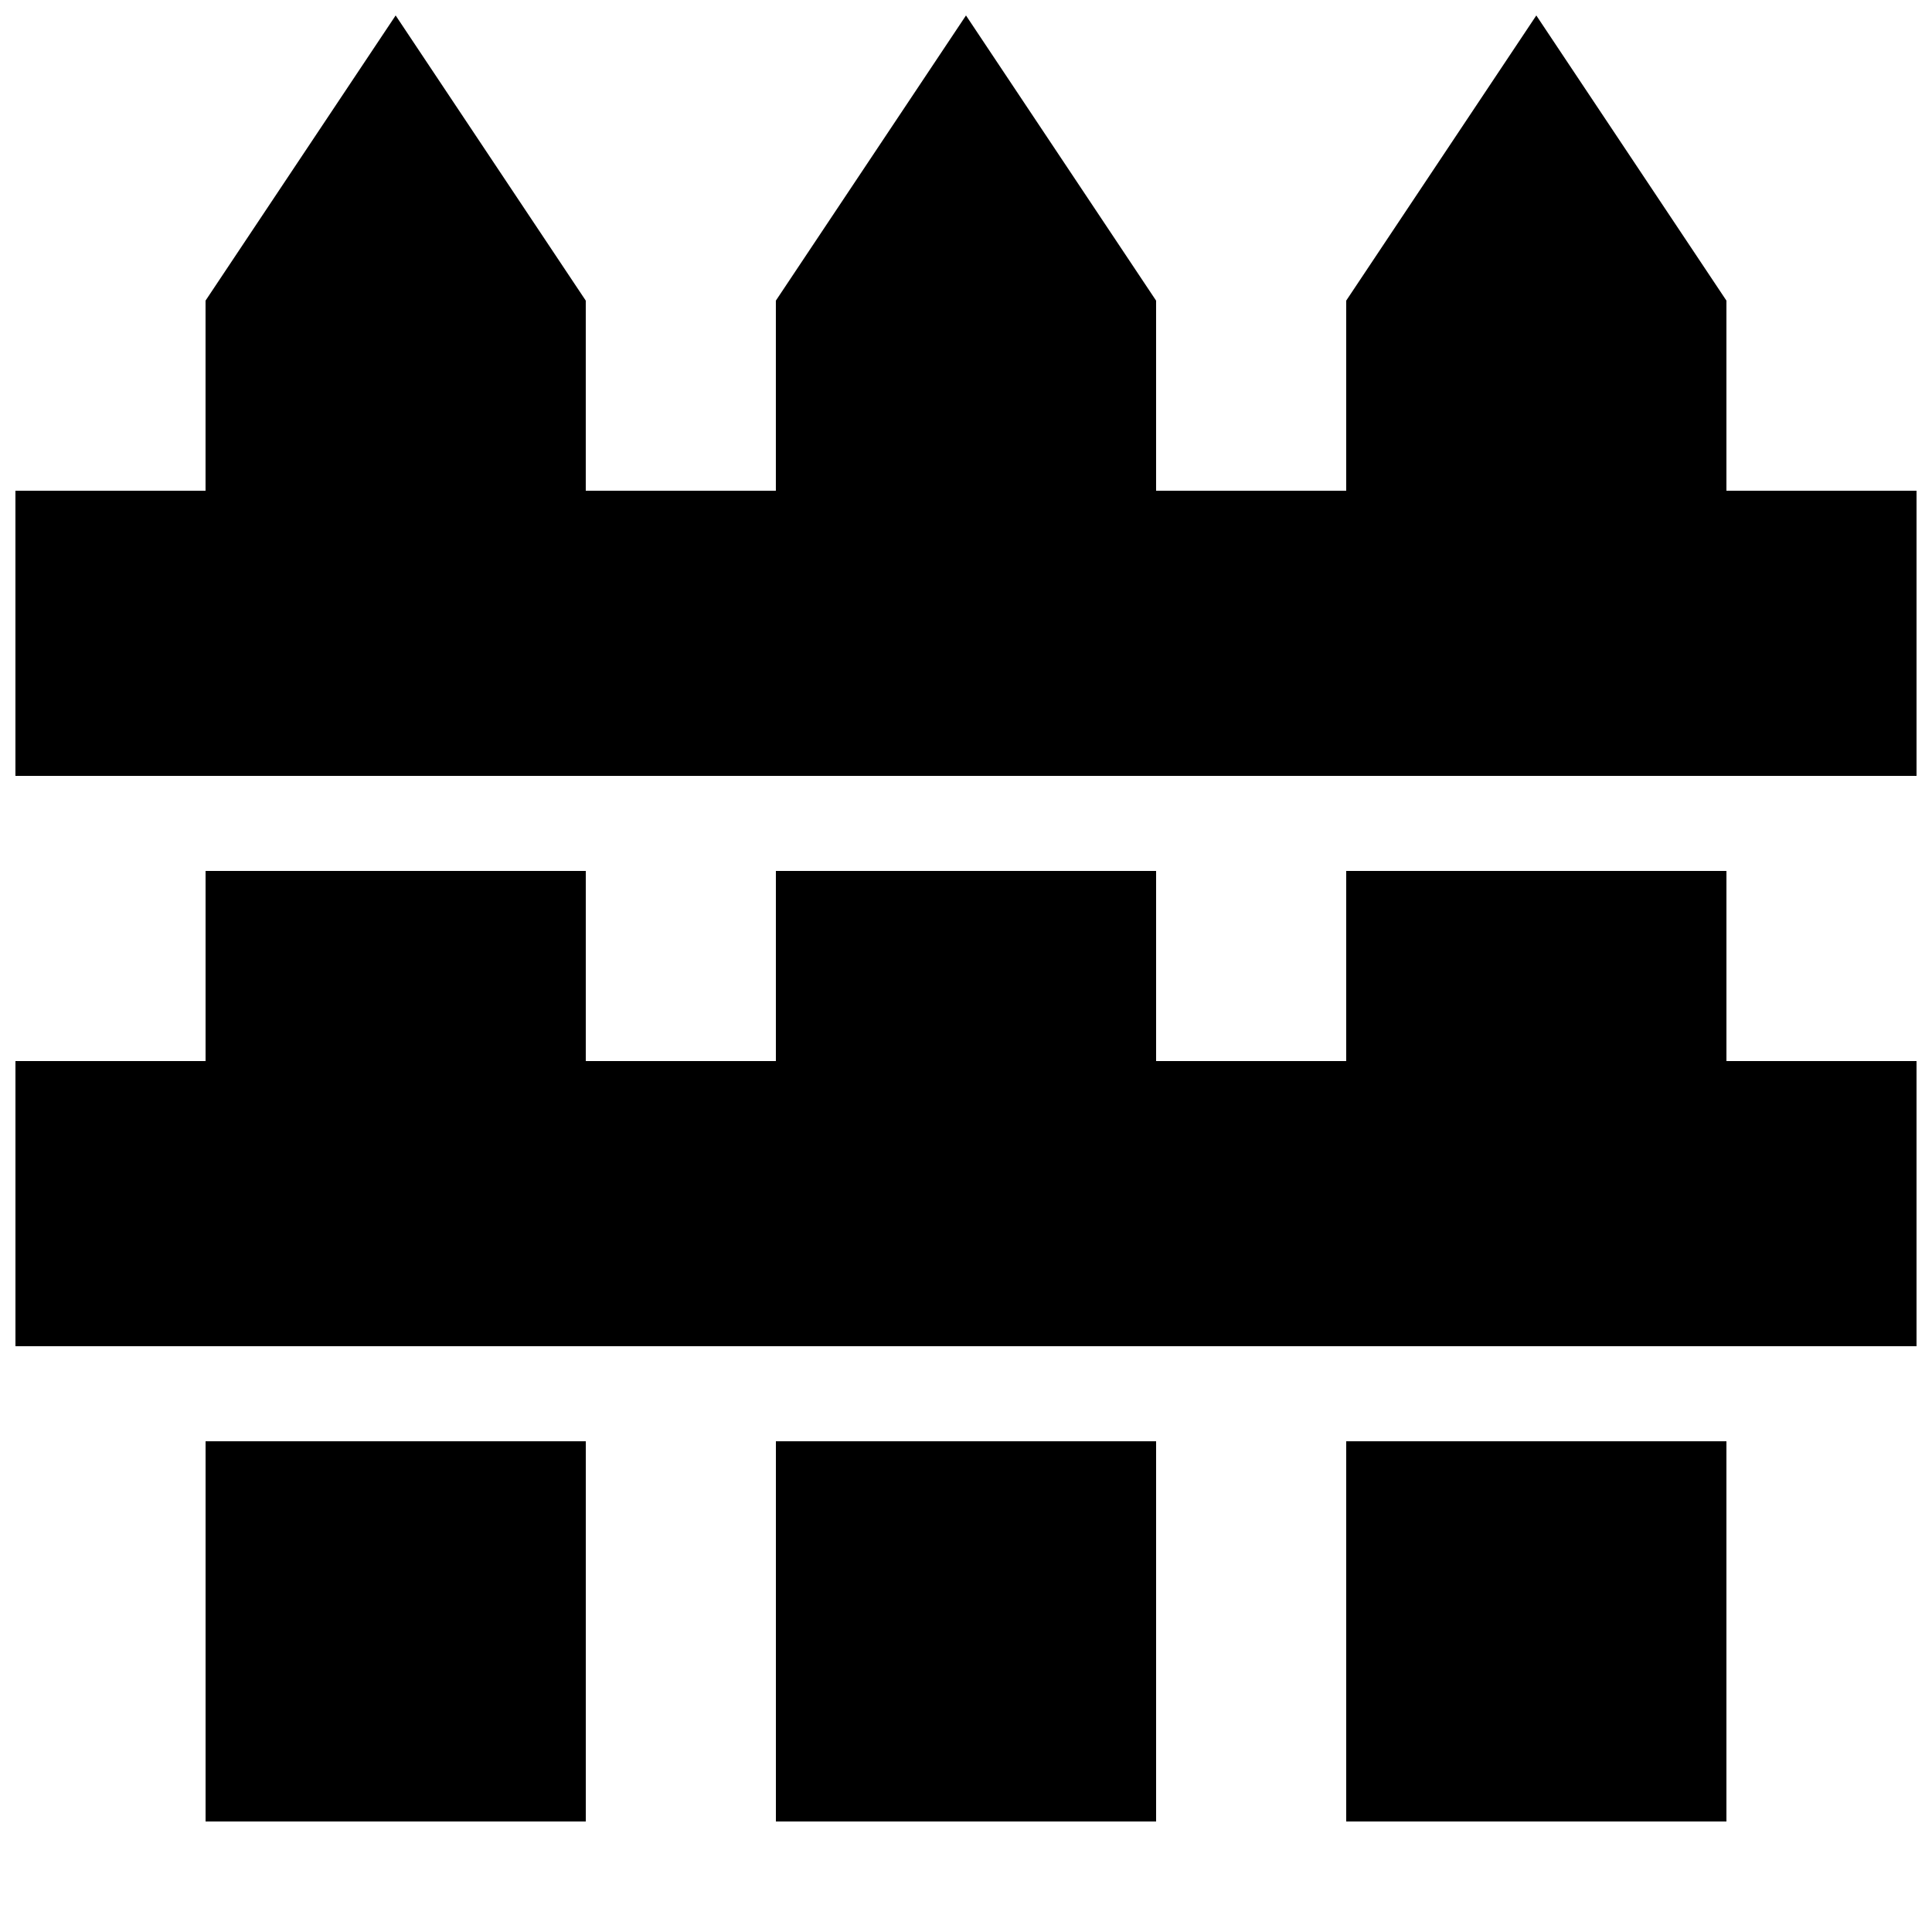
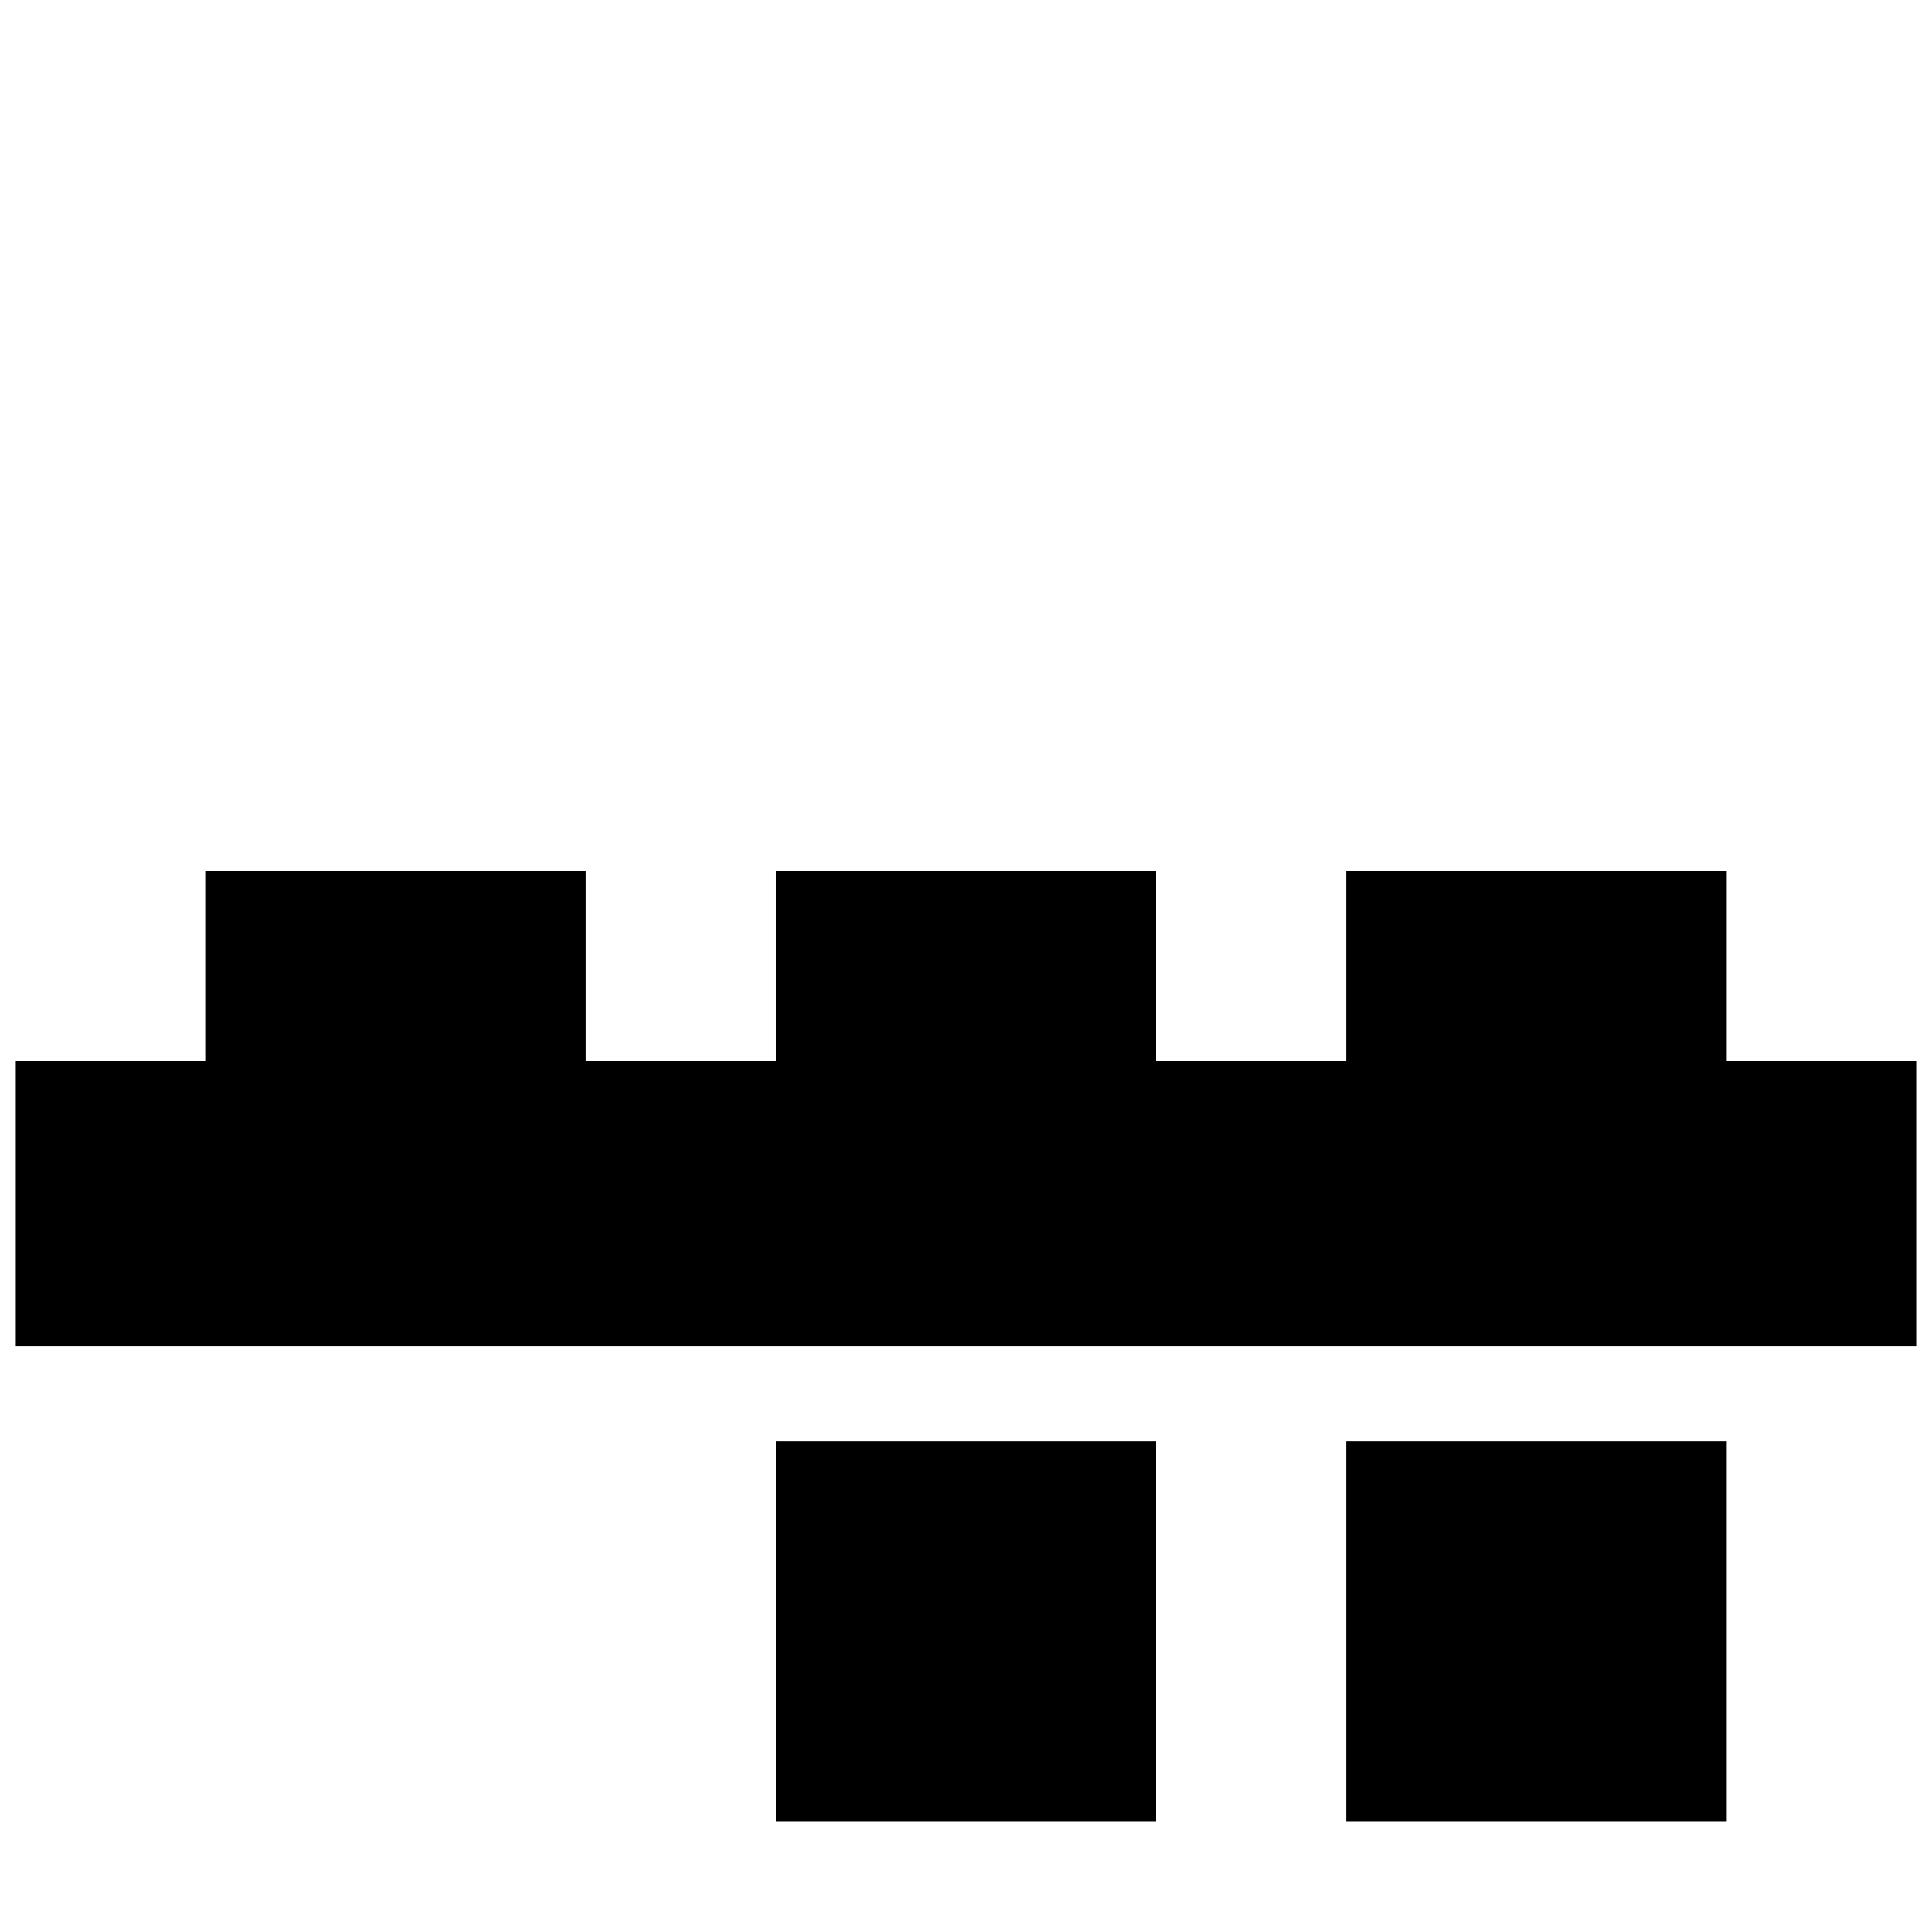
<svg xmlns="http://www.w3.org/2000/svg" width="800px" height="800px" version="1.1" viewBox="144 144 512 512">
  <defs>
    <clipPath id="b">
      <path d="m148.09 374h503.81v127h-503.81z" />
    </clipPath>
    <clipPath id="a">
      <path d="m148.09 148.09h503.81v201.91h-503.81z" />
    </clipPath>
  </defs>
  <g clip-path="url(#b)">
    <path d="m500.76 374.81v50.379h-50.383v-50.379h-100.76v50.379h-50.379v-50.379h-100.76v50.379h-50.383v75.574h503.81v-75.574h-50.379v-50.379z" />
  </g>
  <path d="m349.62 525.95h100.76v100.76h-100.76z" />
  <g clip-path="url(#a)">
-     <path d="m299.24 349.62h352.66v-75.57h-50.379v-50.383l-50.383-75.57-50.379 75.57v50.383h-50.383v-50.383l-50.379-75.57-50.383 75.57v50.383h-50.379v-50.383l-50.383-75.57-50.379 75.57v50.383h-50.383v75.57z" />
-   </g>
-   <path d="m198.48 525.95h100.76v100.76h-100.76z" />
+     </g>
  <path d="m500.76 525.95h100.76v100.76h-100.76z" />
</svg>